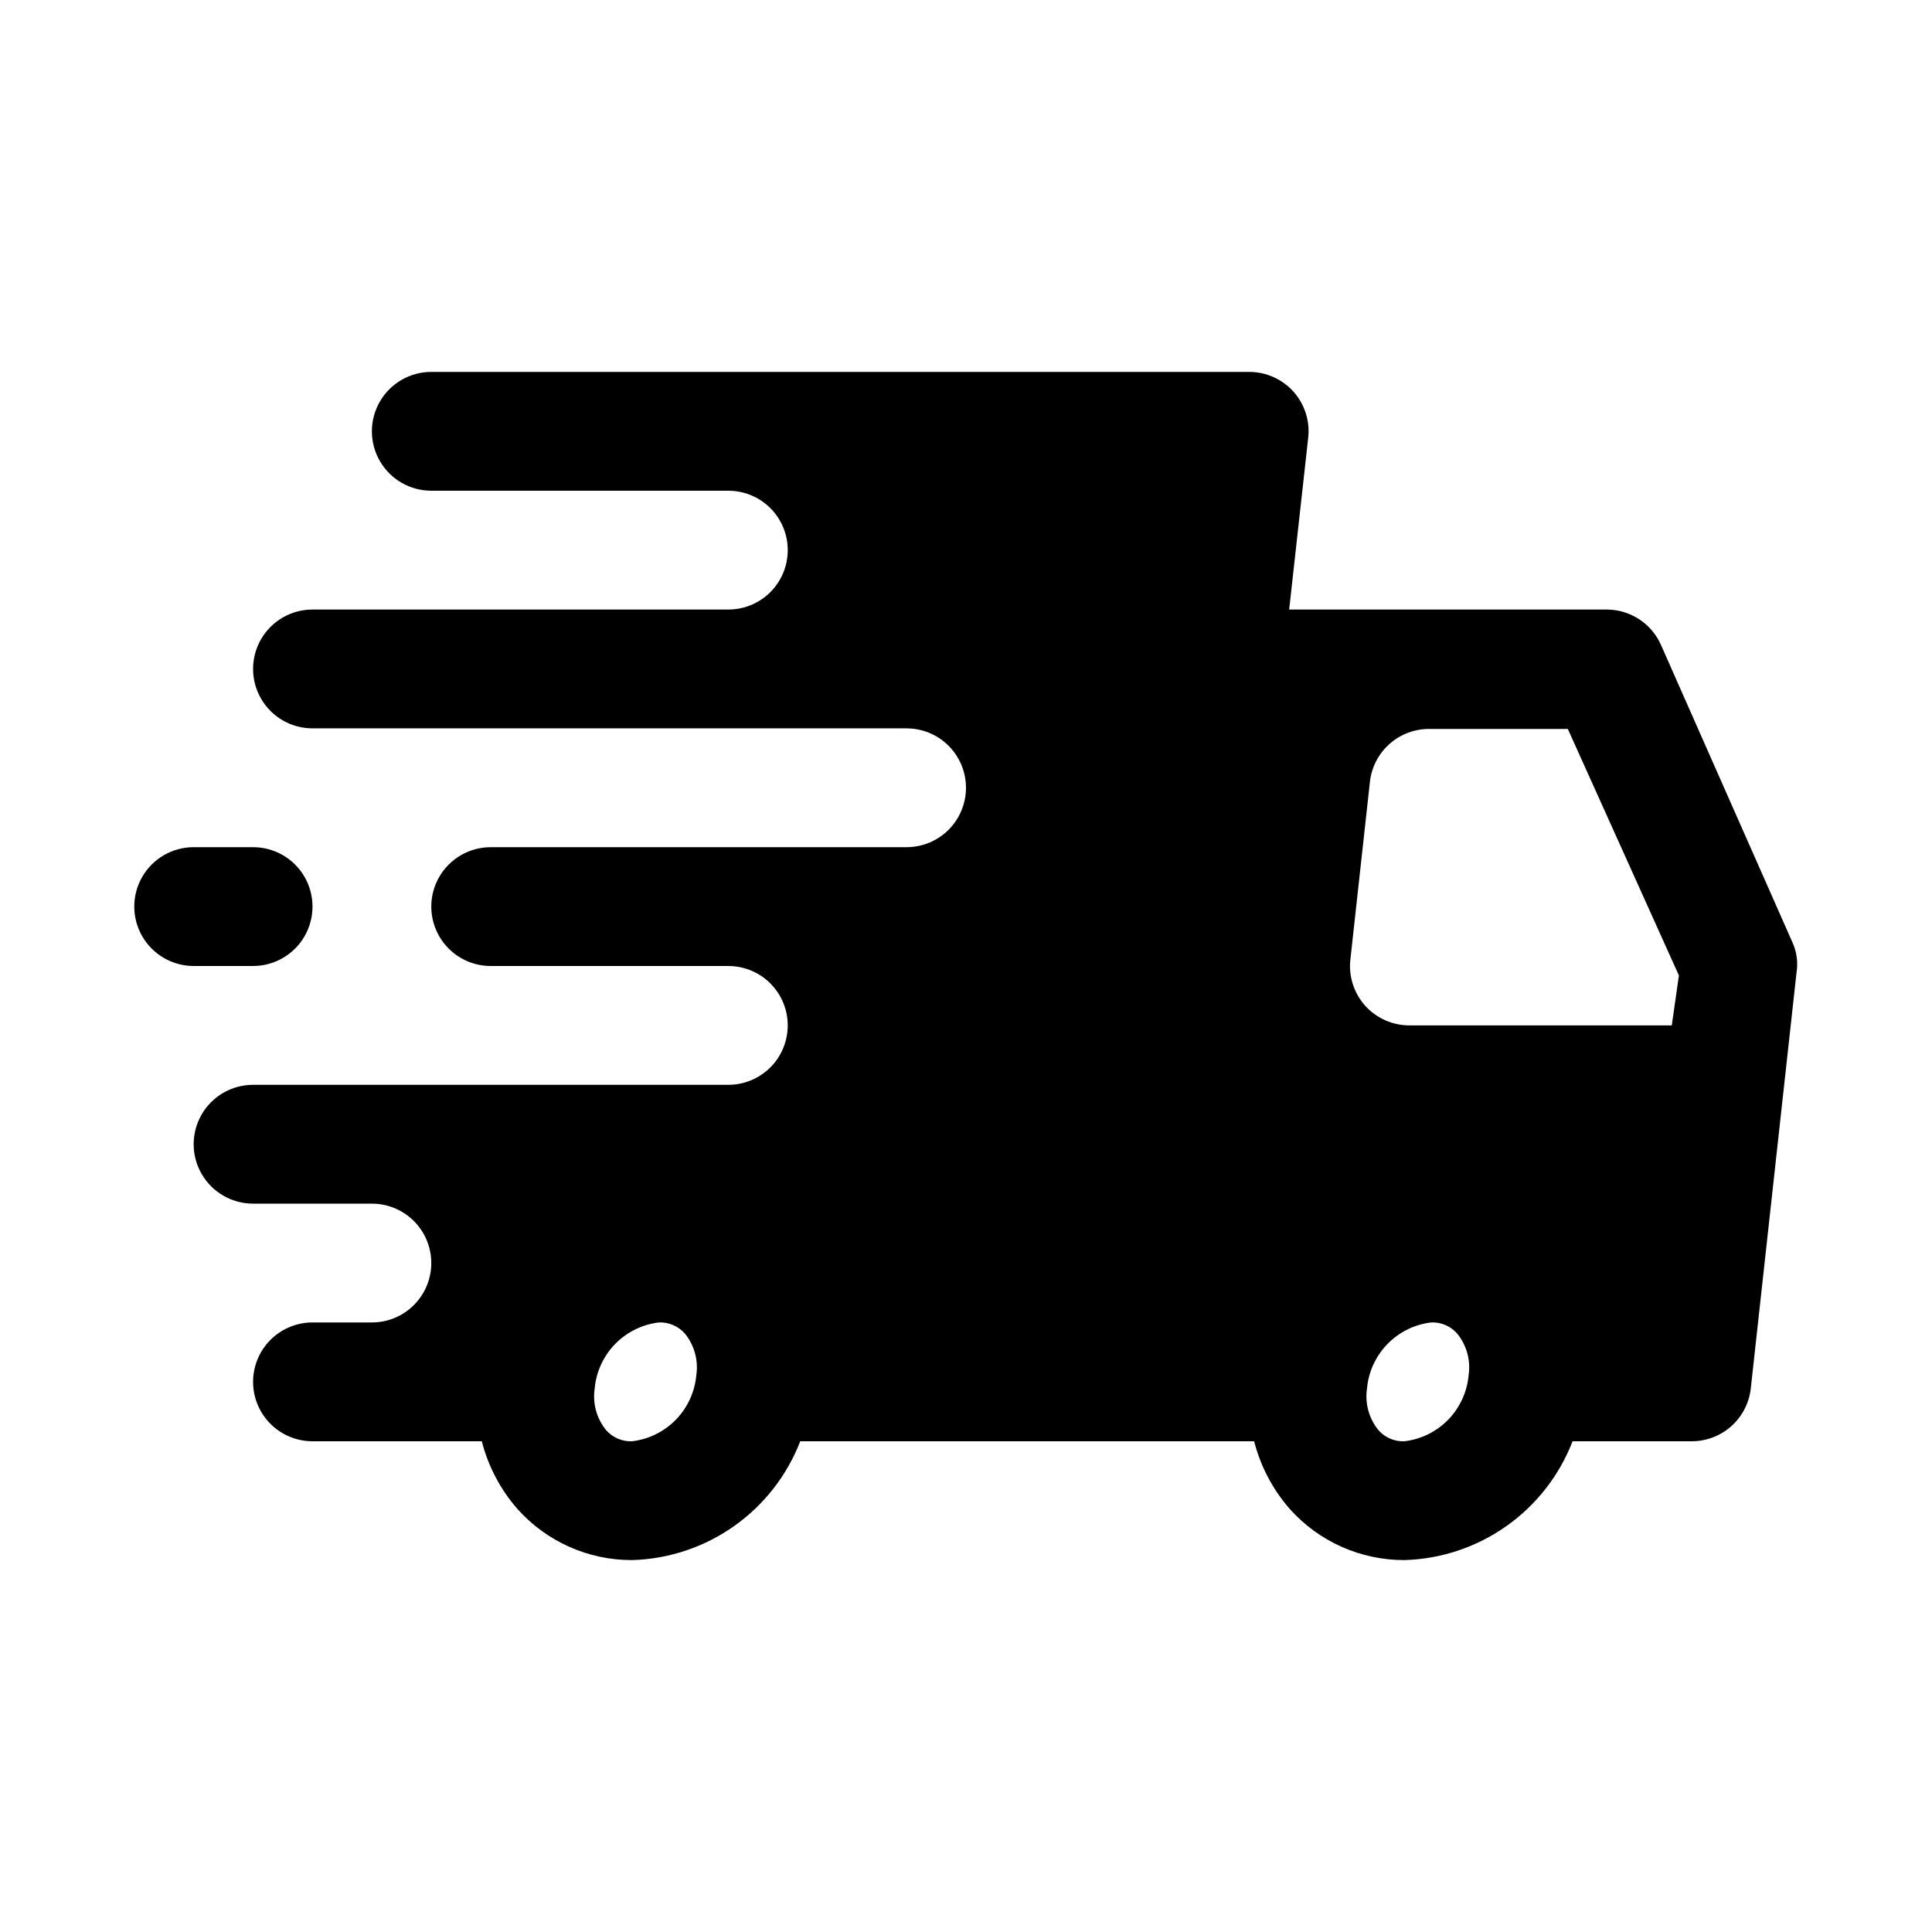
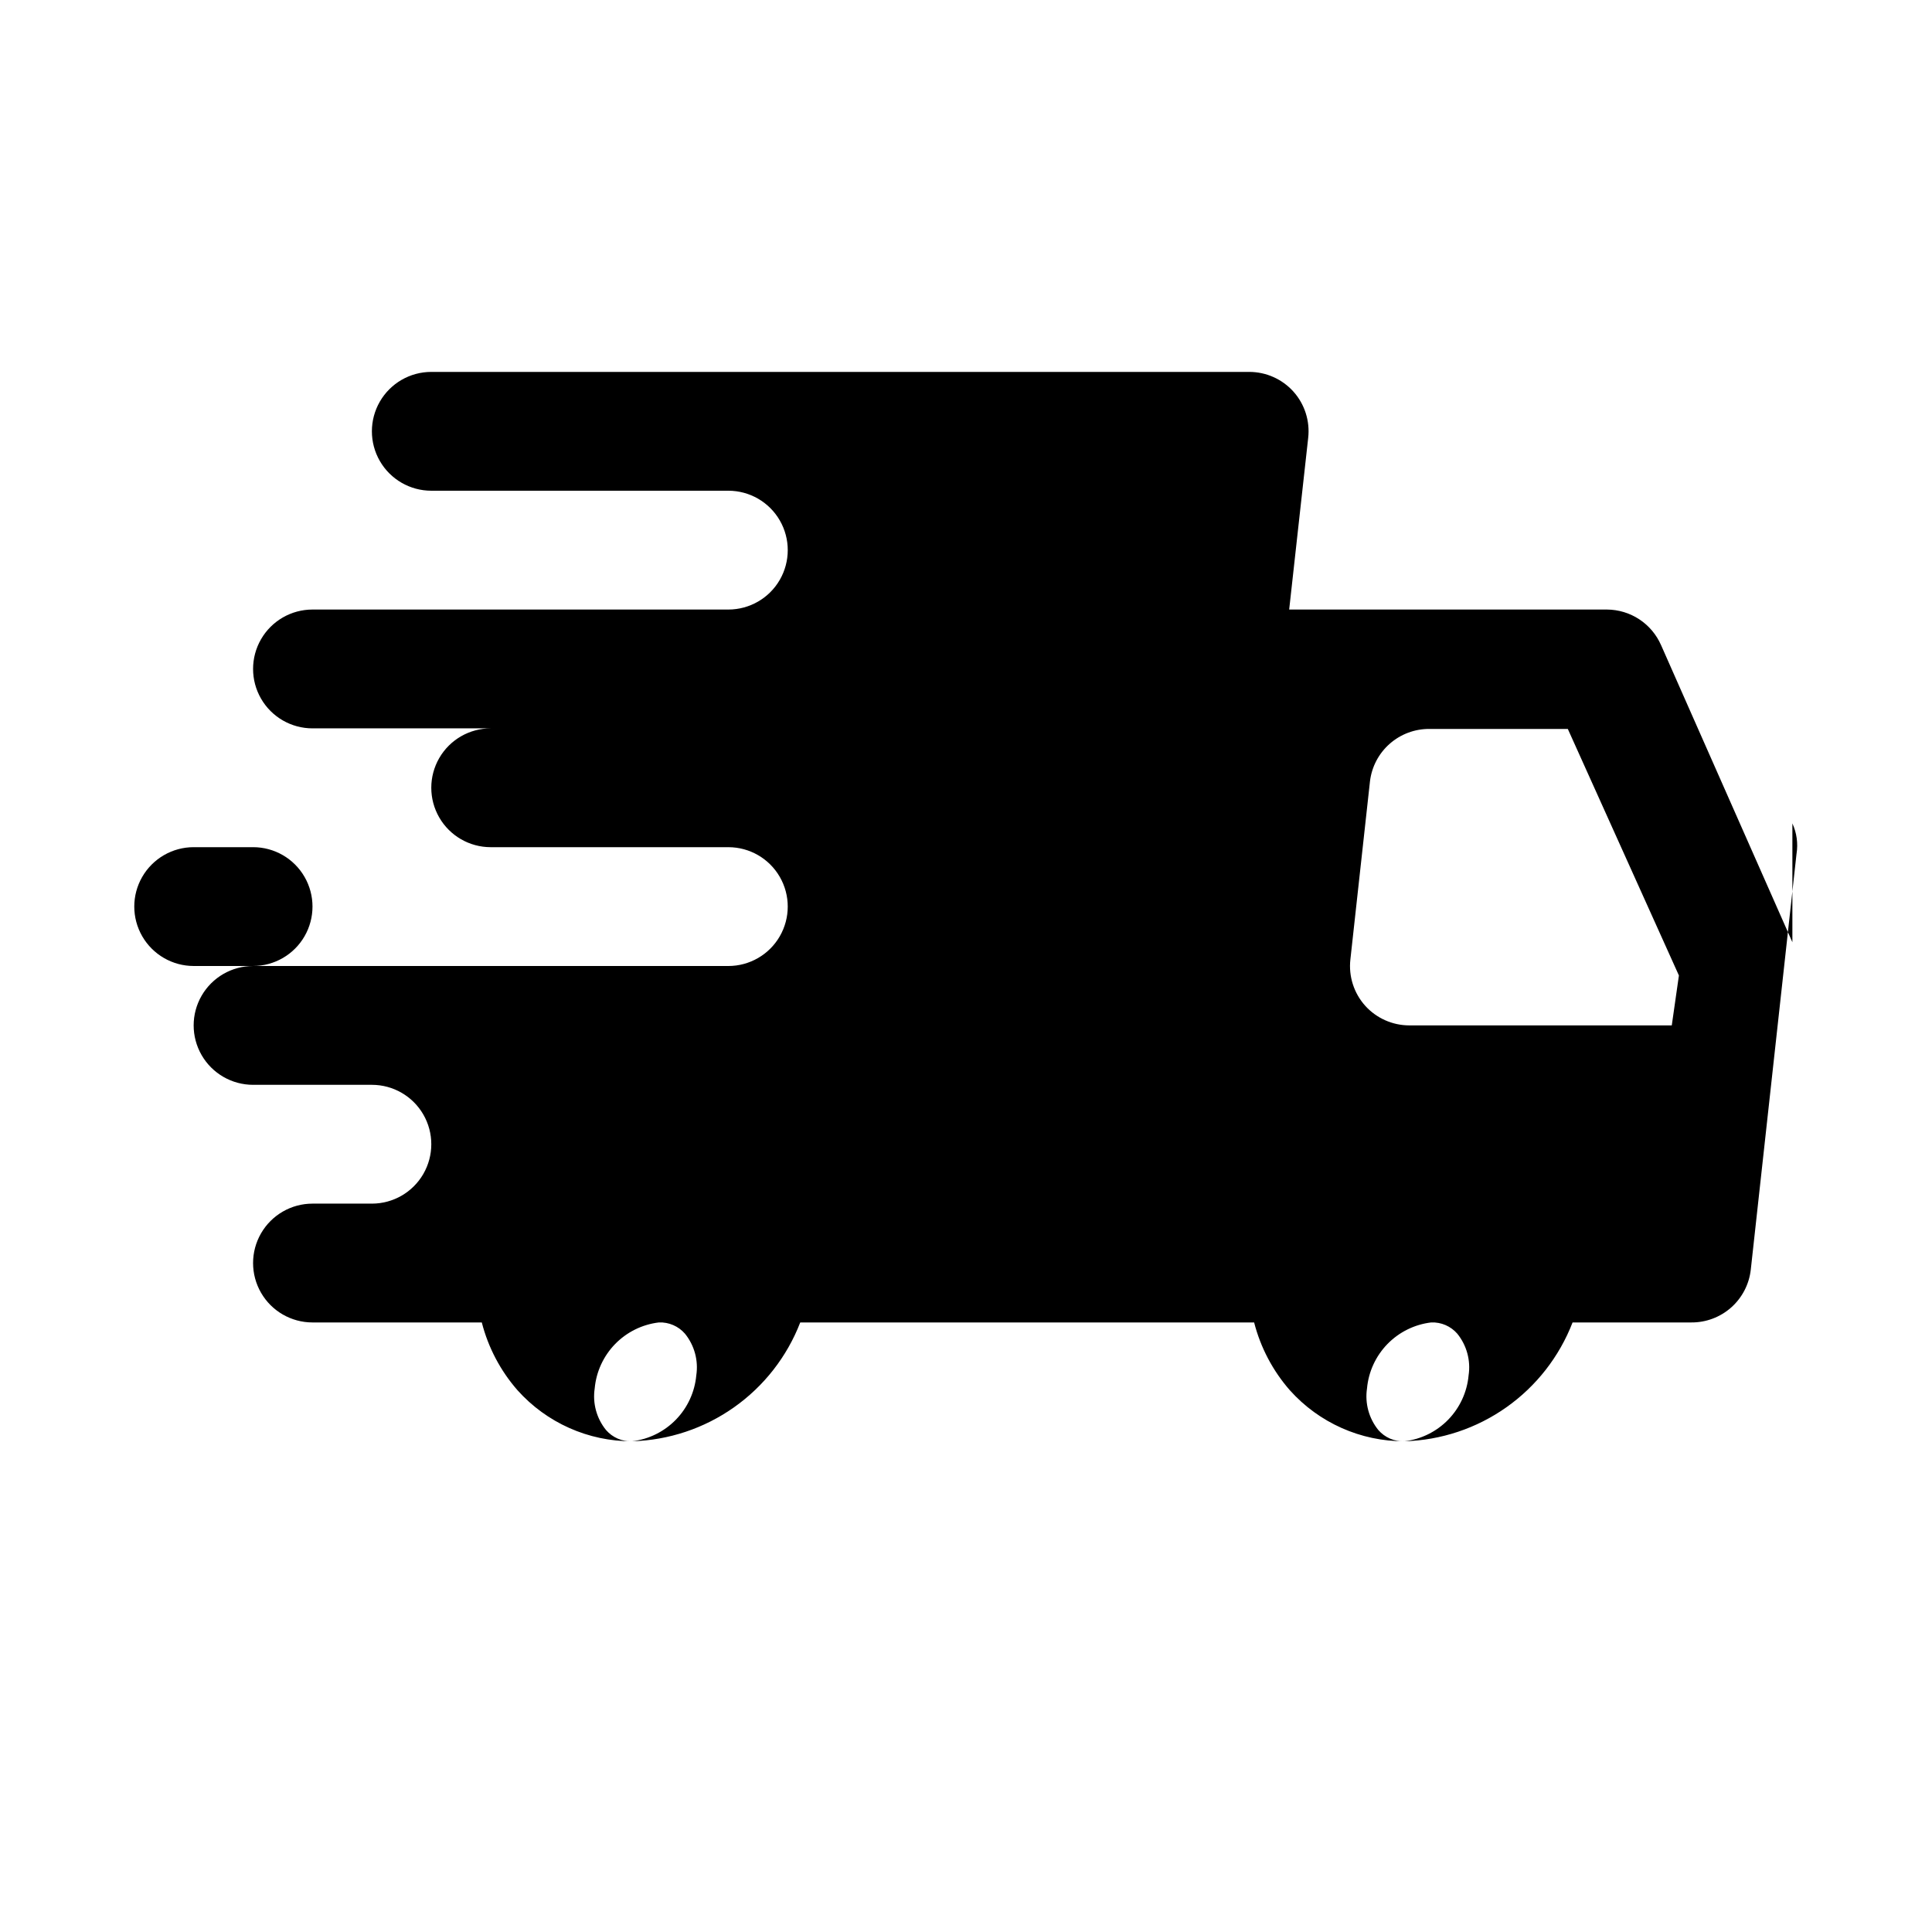
<svg xmlns="http://www.w3.org/2000/svg" fill="#000000" width="800px" height="800px" version="1.1" viewBox="144 144 512 512">
-   <path d="m619 393.7-34.793-78.719h-0.004c-1.219-2.793-3.219-5.172-5.762-6.848-2.543-1.676-5.519-2.578-8.566-2.598h-84.23l5.039-45.5c0.504-4.469-0.93-8.938-3.934-12.281-2.977-3.297-7.211-5.184-11.652-5.195h-216.8c-5.625 0-10.82 3-13.633 7.871-2.812 4.871-2.812 10.875 0 15.746 2.812 4.871 8.008 7.871 13.633 7.871h78.723c5.625 0 10.82 3 13.633 7.871 2.812 4.871 2.812 10.871 0 15.746-2.812 4.871-8.008 7.871-13.633 7.871h-110.21c-5.625 0-10.82 3-13.633 7.871s-2.812 10.871 0 15.742c2.812 4.875 8.008 7.875 13.633 7.875h157.44c5.625 0 10.824 3 13.637 7.871 2.812 4.871 2.812 10.871 0 15.742-2.812 4.871-8.012 7.875-13.637 7.875h-110.21c-5.625 0-10.824 3-13.637 7.871-2.812 4.871-2.812 10.871 0 15.742s8.012 7.875 13.637 7.875h62.977c5.625 0 10.82 3 13.633 7.871s2.812 10.871 0 15.742c-2.812 4.871-8.008 7.875-13.633 7.875h-125.95c-5.625 0-10.824 3-13.637 7.871s-2.812 10.871 0 15.742c2.812 4.871 8.012 7.875 13.637 7.875h31.488c5.625 0 10.82 3 13.633 7.871s2.812 10.871 0 15.742-8.008 7.871-13.633 7.871h-15.746c-5.625 0-10.82 3.004-13.633 7.875-2.812 4.871-2.812 10.871 0 15.742s8.008 7.871 13.633 7.871h44.871c1.699 6.641 4.938 12.789 9.449 17.949 7.731 8.645 18.785 13.57 30.383 13.539 9.703-0.277 19.109-3.41 27.035-9.016 7.926-5.602 14.023-13.418 17.523-22.473h120.29-0.004c1.703 6.641 4.938 12.789 9.449 17.949 7.731 8.645 18.789 13.57 30.387 13.539 9.699-0.277 19.105-3.41 27.031-9.016 7.926-5.602 14.023-13.418 17.523-22.473h31.488c3.891 0.023 7.652-1.395 10.562-3.981 2.906-2.59 4.754-6.16 5.18-10.031l12.121-110.21h0.004c0.43-2.727 0.047-5.519-1.102-8.031zm-307.48 132.25c-2.644 0.117-5.195-0.984-6.926-2.988-2.5-3.094-3.586-7.09-2.992-11.023 0.402-4.418 2.312-8.566 5.406-11.75 3.098-3.18 7.191-5.203 11.598-5.727 2.644-0.113 5.195 0.988 6.926 2.992 2.5 3.094 3.586 7.09 2.992 11.023-0.402 4.418-2.309 8.566-5.406 11.75-3.094 3.18-7.188 5.203-11.598 5.723zm204.67 0h0.004c-2.648 0.117-5.199-0.984-6.93-2.988-2.5-3.094-3.582-7.09-2.992-11.023 0.402-4.418 2.312-8.566 5.406-11.75 3.098-3.18 7.191-5.203 11.598-5.727 2.644-0.113 5.199 0.988 6.93 2.992 2.496 3.094 3.582 7.09 2.988 11.023-0.398 4.418-2.309 8.566-5.402 11.75-3.098 3.18-7.191 5.203-11.598 5.723zm70.848-110.21h-69.586c-4.441-0.012-8.676-1.898-11.652-5.195-3.004-3.344-4.438-7.812-3.934-12.281l5.195-47.23c0.465-3.84 2.324-7.375 5.231-9.93 2.902-2.559 6.644-3.953 10.512-3.926h36.684l29.441 65.336zm-391.71-15.742c-5.625 0-10.82-3.004-13.633-7.875s-2.812-10.871 0-15.742c2.812-4.871 8.008-7.871 13.633-7.871h15.746c5.625 0 10.82 3 13.633 7.871 2.812 4.871 2.812 10.871 0 15.742s-8.008 7.875-13.633 7.875z" />
+   <path d="m619 393.7-34.793-78.719h-0.004c-1.219-2.793-3.219-5.172-5.762-6.848-2.543-1.676-5.519-2.578-8.566-2.598h-84.23l5.039-45.5c0.504-4.469-0.93-8.938-3.934-12.281-2.977-3.297-7.211-5.184-11.652-5.195h-216.8c-5.625 0-10.82 3-13.633 7.871-2.812 4.871-2.812 10.875 0 15.746 2.812 4.871 8.008 7.871 13.633 7.871h78.723c5.625 0 10.82 3 13.633 7.871 2.812 4.871 2.812 10.871 0 15.746-2.812 4.871-8.008 7.871-13.633 7.871h-110.21c-5.625 0-10.82 3-13.633 7.871s-2.812 10.871 0 15.742c2.812 4.875 8.008 7.875 13.633 7.875h157.44h-110.21c-5.625 0-10.824 3-13.637 7.871-2.812 4.871-2.812 10.871 0 15.742s8.012 7.875 13.637 7.875h62.977c5.625 0 10.82 3 13.633 7.871s2.812 10.871 0 15.742c-2.812 4.871-8.008 7.875-13.633 7.875h-125.95c-5.625 0-10.824 3-13.637 7.871s-2.812 10.871 0 15.742c2.812 4.871 8.012 7.875 13.637 7.875h31.488c5.625 0 10.82 3 13.633 7.871s2.812 10.871 0 15.742-8.008 7.871-13.633 7.871h-15.746c-5.625 0-10.82 3.004-13.633 7.875-2.812 4.871-2.812 10.871 0 15.742s8.008 7.871 13.633 7.871h44.871c1.699 6.641 4.938 12.789 9.449 17.949 7.731 8.645 18.785 13.57 30.383 13.539 9.703-0.277 19.109-3.41 27.035-9.016 7.926-5.602 14.023-13.418 17.523-22.473h120.29-0.004c1.703 6.641 4.938 12.789 9.449 17.949 7.731 8.645 18.789 13.57 30.387 13.539 9.699-0.277 19.105-3.41 27.031-9.016 7.926-5.602 14.023-13.418 17.523-22.473h31.488c3.891 0.023 7.652-1.395 10.562-3.981 2.906-2.59 4.754-6.16 5.18-10.031l12.121-110.21h0.004c0.43-2.727 0.047-5.519-1.102-8.031zm-307.48 132.25c-2.644 0.117-5.195-0.984-6.926-2.988-2.5-3.094-3.586-7.09-2.992-11.023 0.402-4.418 2.312-8.566 5.406-11.75 3.098-3.18 7.191-5.203 11.598-5.727 2.644-0.113 5.195 0.988 6.926 2.992 2.5 3.094 3.586 7.09 2.992 11.023-0.402 4.418-2.309 8.566-5.406 11.75-3.094 3.18-7.188 5.203-11.598 5.723zm204.67 0h0.004c-2.648 0.117-5.199-0.984-6.93-2.988-2.5-3.094-3.582-7.09-2.992-11.023 0.402-4.418 2.312-8.566 5.406-11.75 3.098-3.18 7.191-5.203 11.598-5.727 2.644-0.113 5.199 0.988 6.93 2.992 2.496 3.094 3.582 7.09 2.988 11.023-0.398 4.418-2.309 8.566-5.402 11.75-3.098 3.18-7.191 5.203-11.598 5.723zm70.848-110.21h-69.586c-4.441-0.012-8.676-1.898-11.652-5.195-3.004-3.344-4.438-7.812-3.934-12.281l5.195-47.23c0.465-3.84 2.324-7.375 5.231-9.93 2.902-2.559 6.644-3.953 10.512-3.926h36.684l29.441 65.336zm-391.71-15.742c-5.625 0-10.82-3.004-13.633-7.875s-2.812-10.871 0-15.742c2.812-4.871 8.008-7.871 13.633-7.871h15.746c5.625 0 10.82 3 13.633 7.871 2.812 4.871 2.812 10.871 0 15.742s-8.008 7.875-13.633 7.875z" />
</svg>